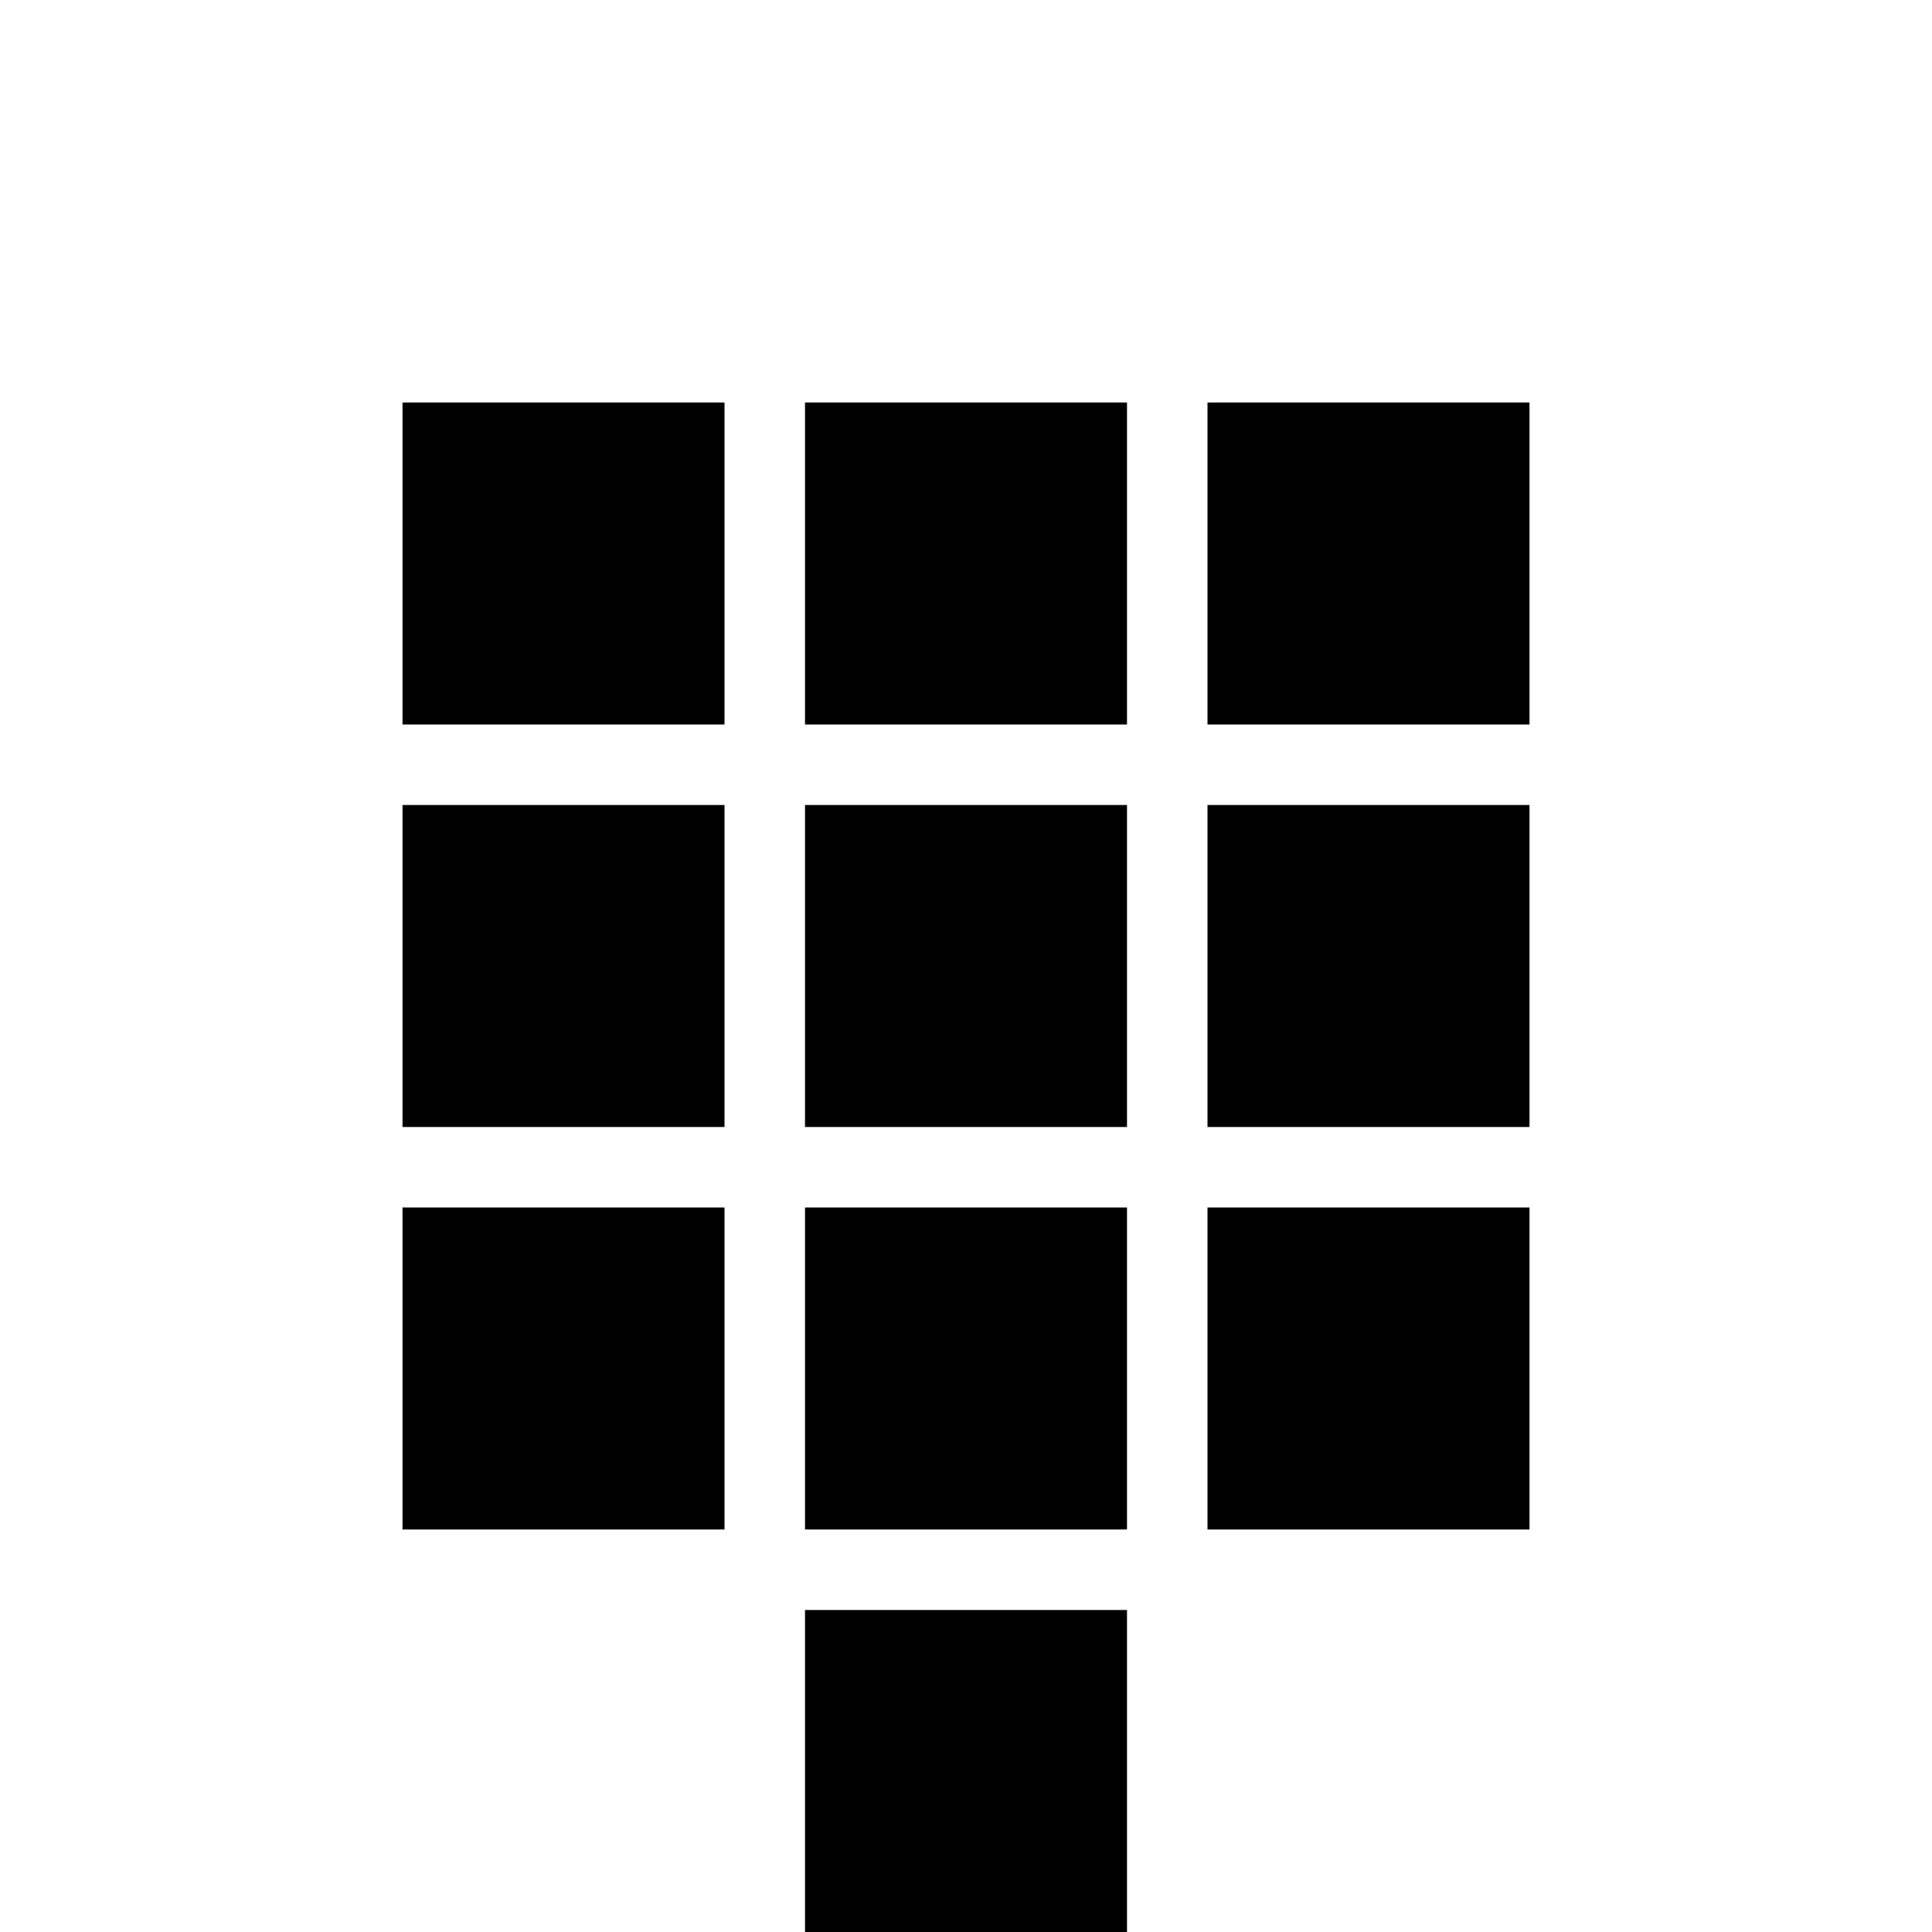
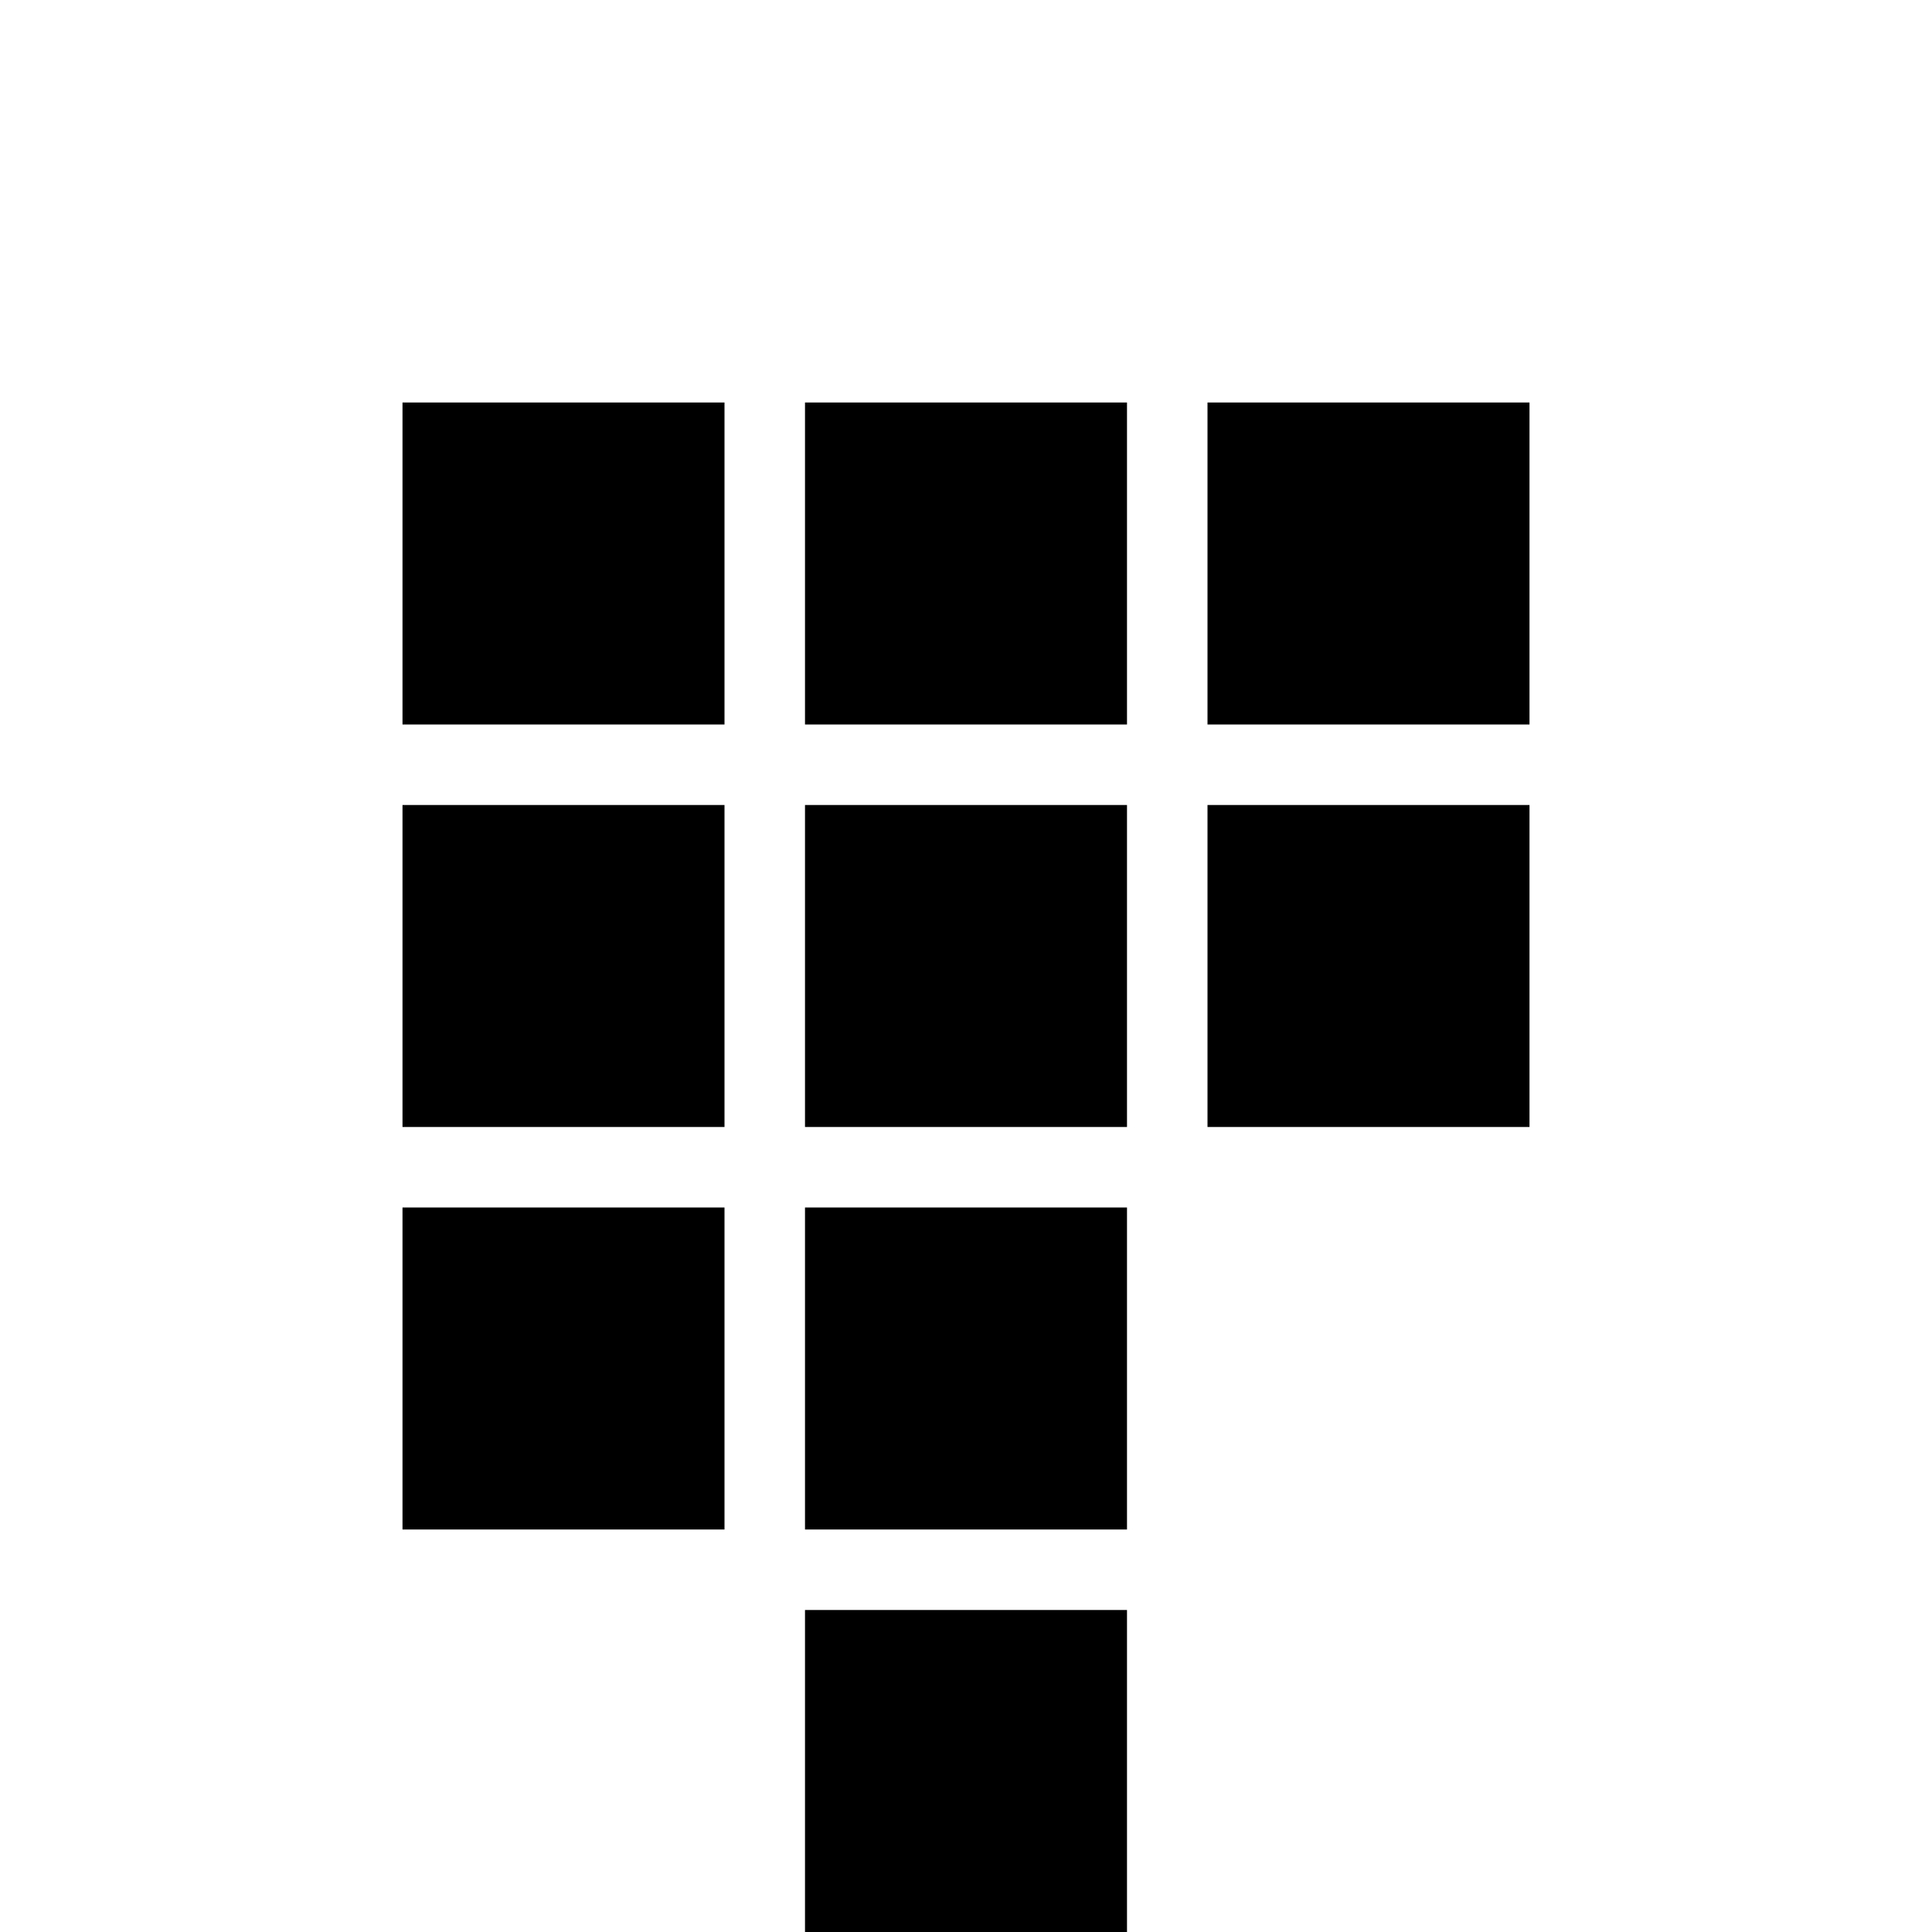
<svg xmlns="http://www.w3.org/2000/svg" width="24" height="24" viewBox="0 0 24 24" fill="none">
  <path d="M10 5H14V9H10V5Z" fill="black" />
  <path d="M10 10H14V14H10V10Z" fill="black" />
  <path d="M10 15H14V19H10V15Z" fill="black" />
  <path d="M10 20H14V24H10V20Z" fill="black" />
  <path d="M5 5H9V9H5V5Z" fill="black" />
  <path d="M5 10H9V14H5V10Z" fill="black" />
  <path d="M5 15H9V19H5V15Z" fill="black" />
  <path d="M15 5H19V9H15V5Z" fill="black" />
  <path d="M15 10H19V14H15V10Z" fill="black" />
-   <path d="M15 15H19V19H15V15Z" fill="black" />
</svg>